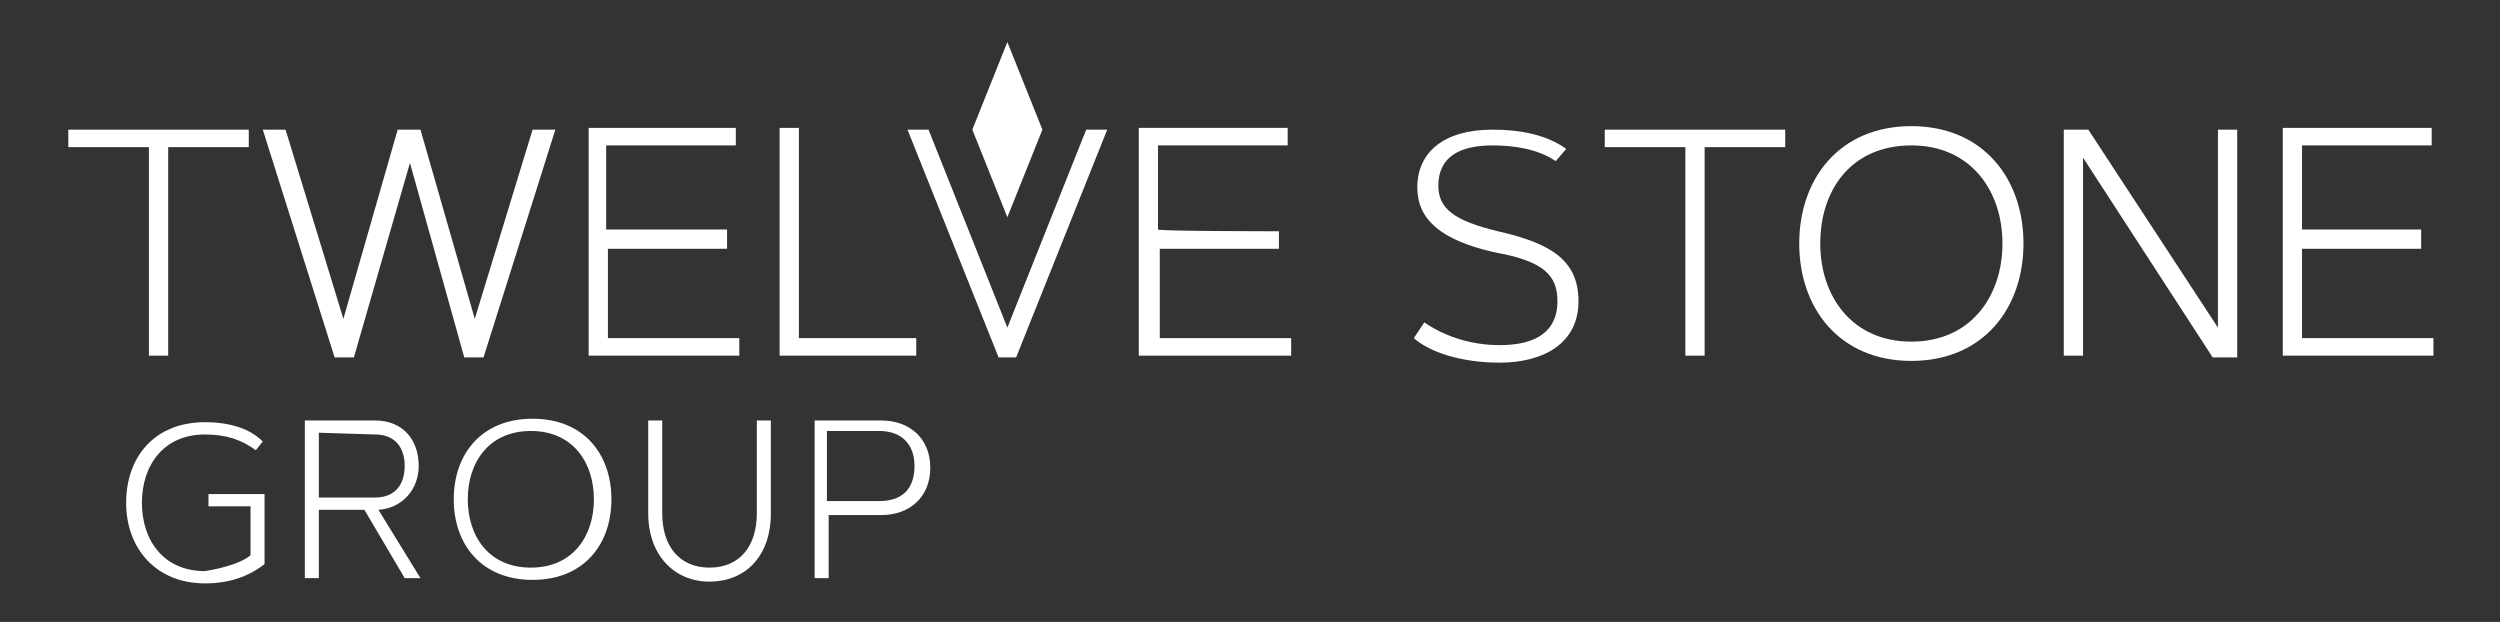
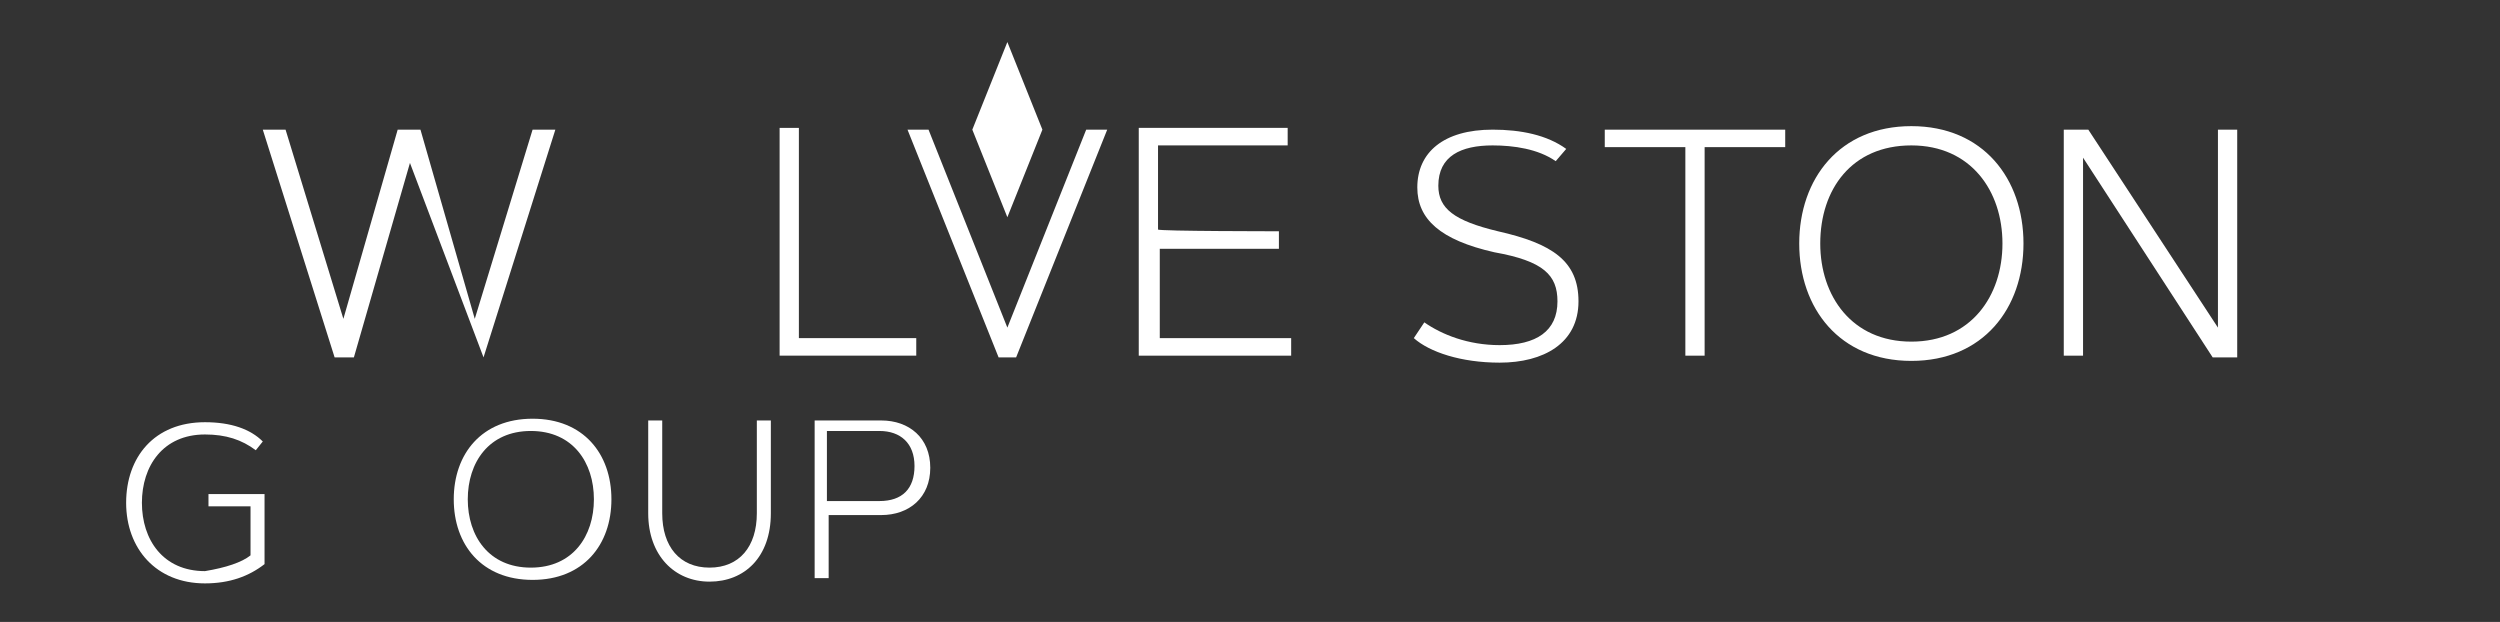
<svg xmlns="http://www.w3.org/2000/svg" version="1.1" id="Layer_1" x="0px" y="0px" viewBox="0 0 142.7 35.5" style="enable-background:new 0 0 142.7 35.5;" xml:space="preserve">
  <rect x="0" y="0" width="142.7" height="35.5" fill="#333333" stroke="none" />
  <style type="text/css">
	.st0{fill:#FFFFFF;}
</style>
  <g>
-     <path class="st0" d="M14.2,7.4v1H9.6v11.9H8.5V8.4H3.9v-1H14.2z" />
-     <path class="st0" d="M27.6,20.4h-1.1L23.4,9.3l-3.2,11.1h-1.1L15,7.4h1.3l3.3,10.8l3.1-10.8H24l3.1,10.8l3.3-10.8h1.3L27.6,20.4   L27.6,20.4z" />
-     <path class="st0" d="M41.5,13.2v1h-6.8v5.1h7.5v1h-8.6v-13H42v1h-7.4v4.8H41.5z" />
+     <path class="st0" d="M27.6,20.4L23.4,9.3l-3.2,11.1h-1.1L15,7.4h1.3l3.3,10.8l3.1-10.8H24l3.1,10.8l3.3-10.8h1.3L27.6,20.4   L27.6,20.4z" />
    <path class="st0" d="M45.6,19.3h6.7v1h-7.8v-13h1.1V19.3z" />
    <path class="st0" d="M57.5,18.7L62,7.4h1.2l-5.2,13h-1l-5.2-13H53L57.5,18.7z" />
    <path class="st0" d="M73,13.2v1h-6.8v5.1h7.5v1H65v-13h8.5v1h-7.4v4.8C66.1,13.2,73,13.2,73,13.2z" />
    <path class="st0" d="M88.8,9.2c-1-0.7-2.4-0.9-3.6-0.9c-1.8,0-3.1,0.6-3.1,2.3c0,1.3,0.9,2,3.4,2.6c3.1,0.7,4.6,1.7,4.6,4   c0,2.4-2,3.5-4.5,3.5c-2.2,0-4-0.6-4.9-1.4l0.6-0.9c1,0.7,2.5,1.3,4.3,1.3c2.1,0,3.3-0.8,3.3-2.5c0-1.5-0.8-2.3-3.6-2.8   c-3.1-0.7-4.4-1.9-4.4-3.7c0-2,1.5-3.3,4.3-3.3c1.6,0,3.1,0.3,4.2,1.1L88.8,9.2L88.8,9.2z" />
    <path class="st0" d="M101.9,7.4v1h-4.6v11.9h-1.1V8.4h-4.6v-1H101.9L101.9,7.4z" />
    <path class="st0" d="M102.7,13.9c0-3.7,2.3-6.7,6.4-6.7s6.4,3,6.4,6.7s-2.3,6.7-6.4,6.7S102.7,17.6,102.7,13.9z M103.9,13.9   c0,3,1.8,5.6,5.2,5.6s5.2-2.6,5.2-5.6s-1.8-5.6-5.2-5.6S103.9,10.8,103.9,13.9z" />
    <path class="st0" d="M117.8,7.4h1.4l7.4,11.3V7.4h1.1v13h-1.4L118.9,9v11.3h-1.1C117.8,20.4,117.8,7.4,117.8,7.4z" />
-     <path class="st0" d="M138.2,13.2v1h-6.8v5.1h7.5v1h-8.6v-13h8.5v1h-7.4v4.8H138.2z" />
  </g>
  <polygon class="st0" points="59.5,7.4 59.5,7.4 59.5,7.4 57.5,2.4 55.5,7.4 55.5,7.4 55.5,7.4 55.5,7.4 55.5,7.4 57.5,12.4   59.5,7.4 59.5,7.4 " />
  <g>
    <path class="st0" d="M14.3,31.7v-2.8h-2.4v-0.7h3.2v4c-0.9,0.7-2,1.1-3.4,1.1c-2.8,0-4.5-2-4.5-4.6s1.6-4.6,4.5-4.6   c1.5,0,2.6,0.4,3.3,1.1l-0.4,0.5c-0.8-0.6-1.7-0.9-2.9-0.9c-2.4,0-3.6,1.8-3.6,3.9s1.2,3.9,3.6,3.9C12.9,32.4,13.8,32.1,14.3,31.7   L14.3,31.7z" />
-     <path class="st0" d="M17.4,33v-9h4c1.6,0,2.5,1.1,2.5,2.6c0,1.3-0.9,2.4-2.3,2.5L24,33h-0.9l-2.3-3.9h-2.6V33   C18.2,33,17.4,33,17.4,33z M18.2,24.7v3.7h3.2c1.2,0,1.7-0.8,1.7-1.8s-0.5-1.8-1.7-1.8L18.2,24.7L18.2,24.7z" />
    <path class="st0" d="M25.9,28.5c0-2.6,1.6-4.6,4.5-4.6s4.5,2,4.5,4.6s-1.6,4.6-4.5,4.6S25.9,31.1,25.9,28.5z M26.7,28.5   c0,2.1,1.2,3.9,3.6,3.9s3.6-1.8,3.6-3.9s-1.2-3.9-3.6-3.9S26.7,26.4,26.7,28.5z" />
    <path class="st0" d="M43.2,29.3V24H44v5.3c0,2.5-1.5,3.9-3.5,3.9S37,31.7,37,29.3V24h0.8v5.3c0,1.9,1,3.1,2.7,3.1   S43.2,31.2,43.2,29.3L43.2,29.3z" />
    <path class="st0" d="M46.5,33v-9h3.8c1.6,0,2.8,1,2.8,2.7s-1.2,2.7-2.8,2.7h-3V33L46.5,33L46.5,33z M47.2,24.7v3.9h3   c1.3,0,2-0.7,2-2s-0.8-2-2-2H47.2z" />
  </g>
</svg>